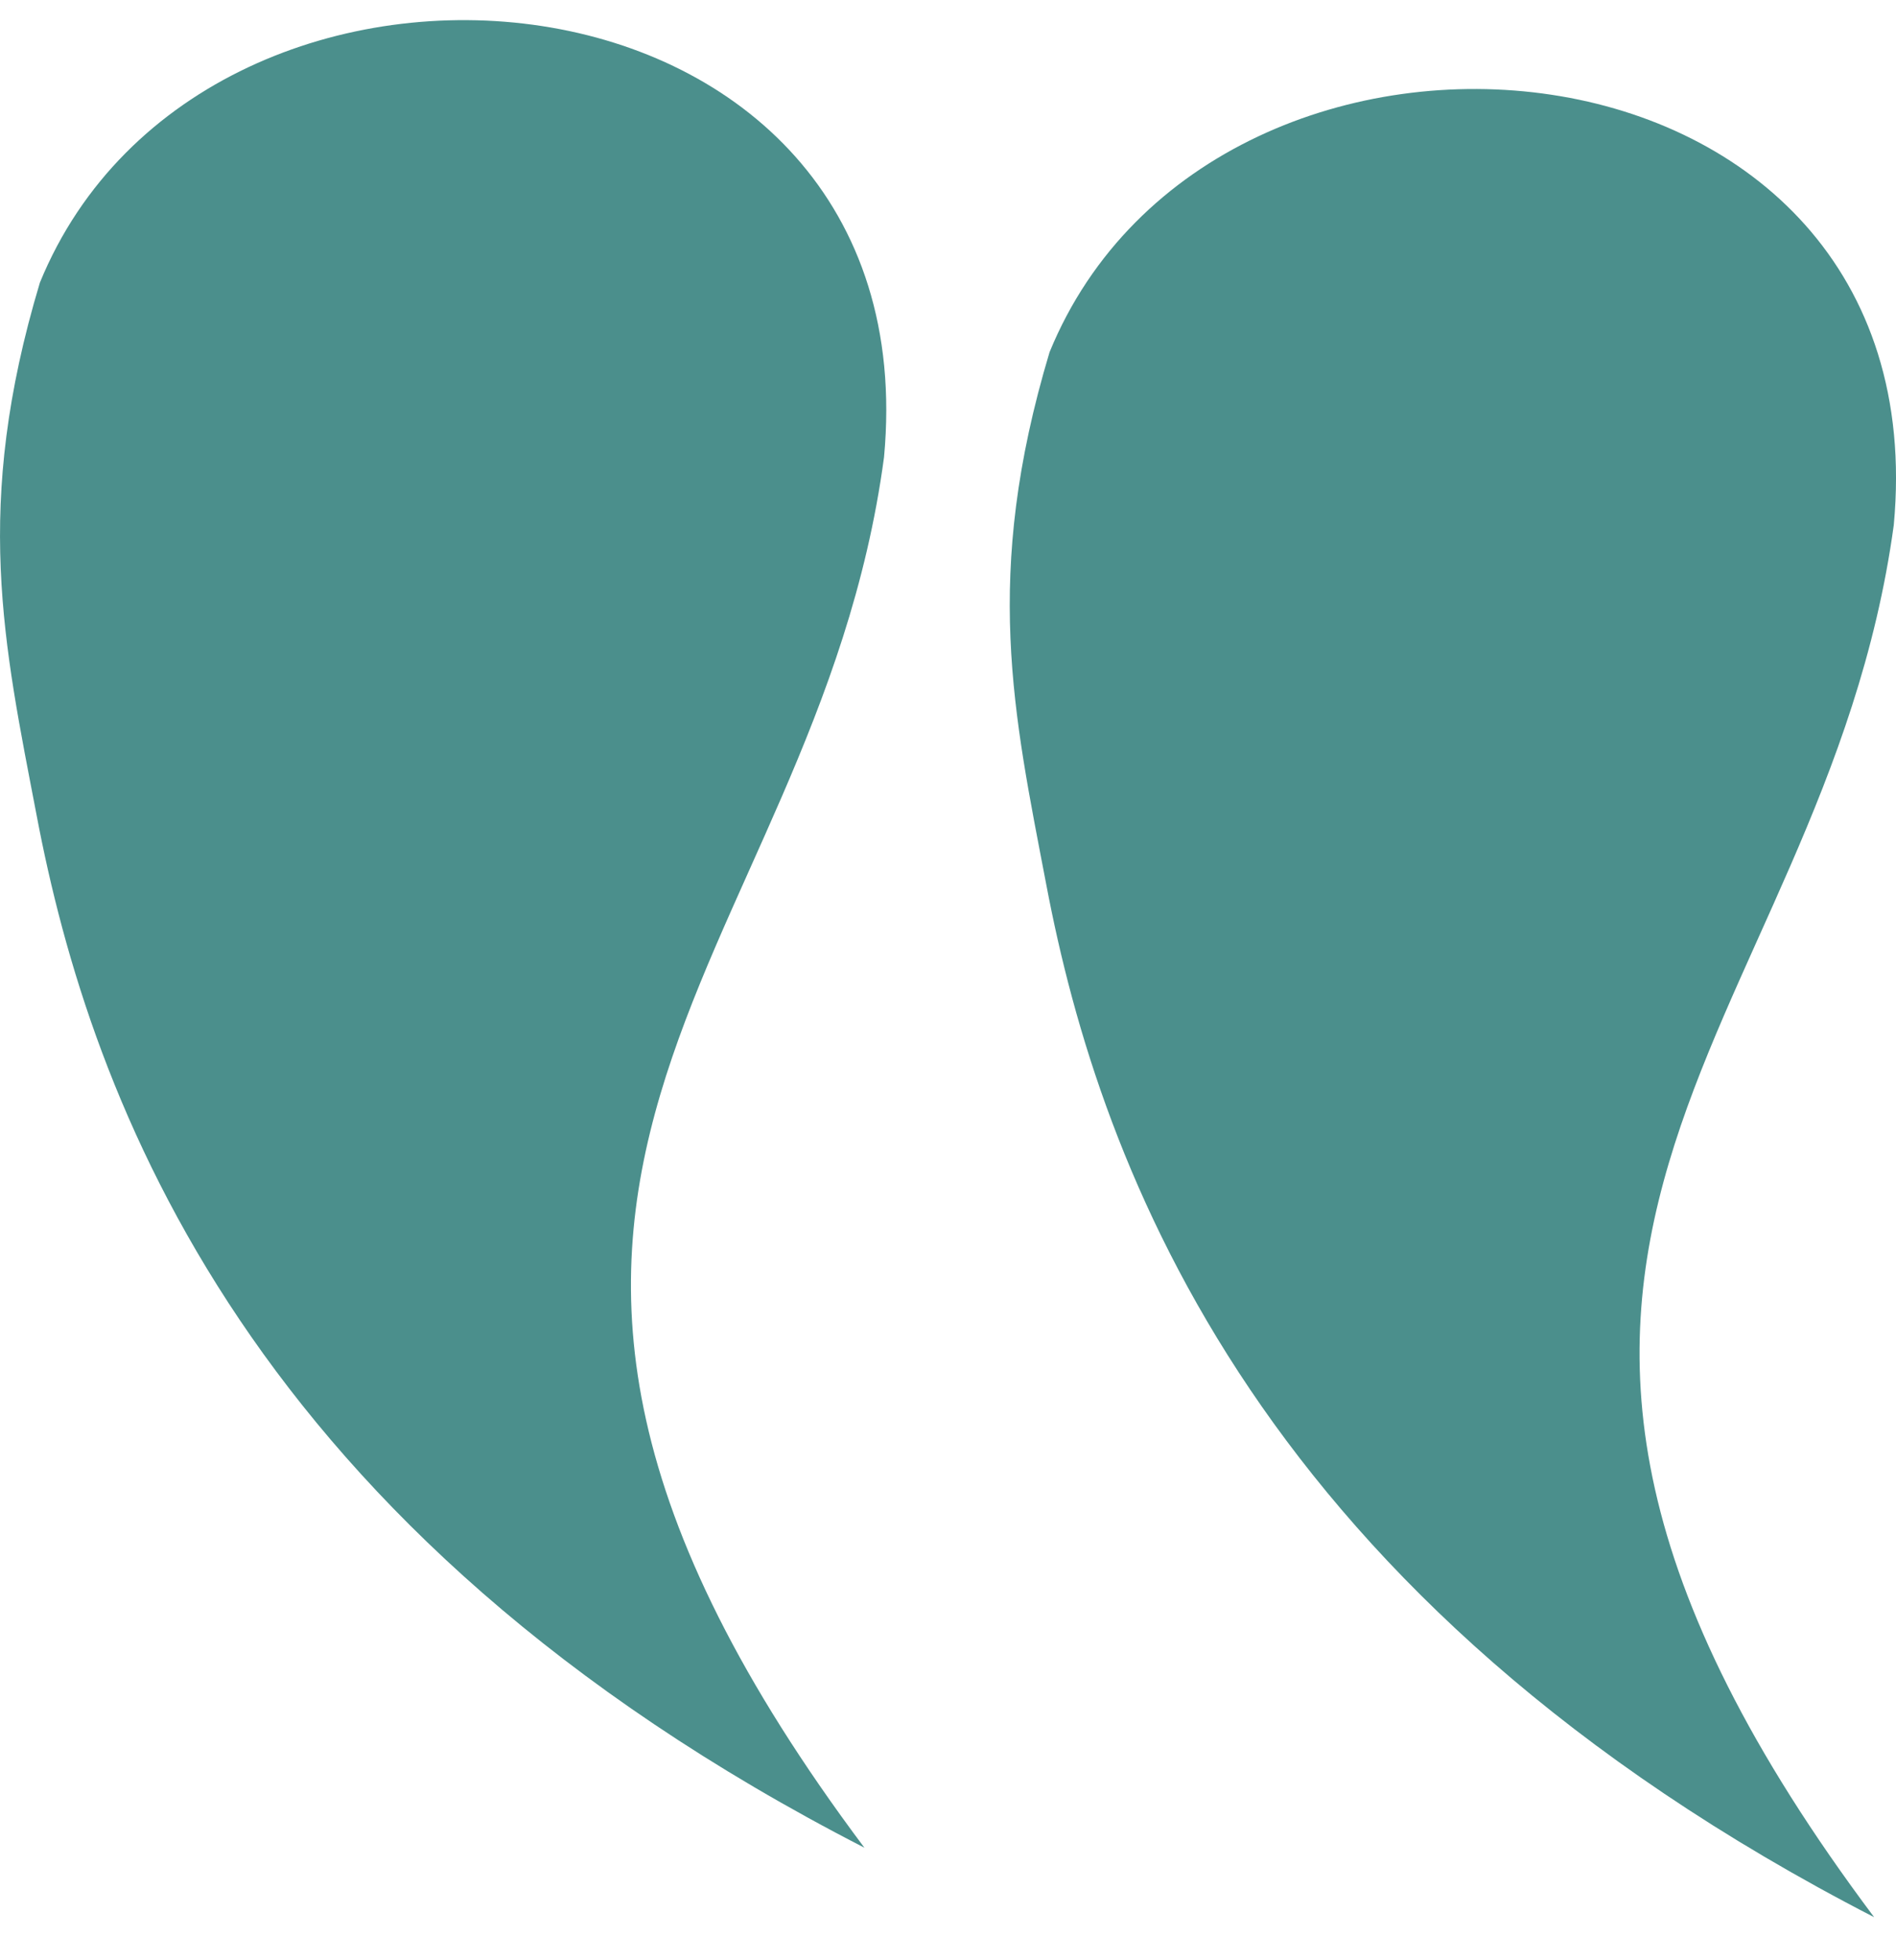
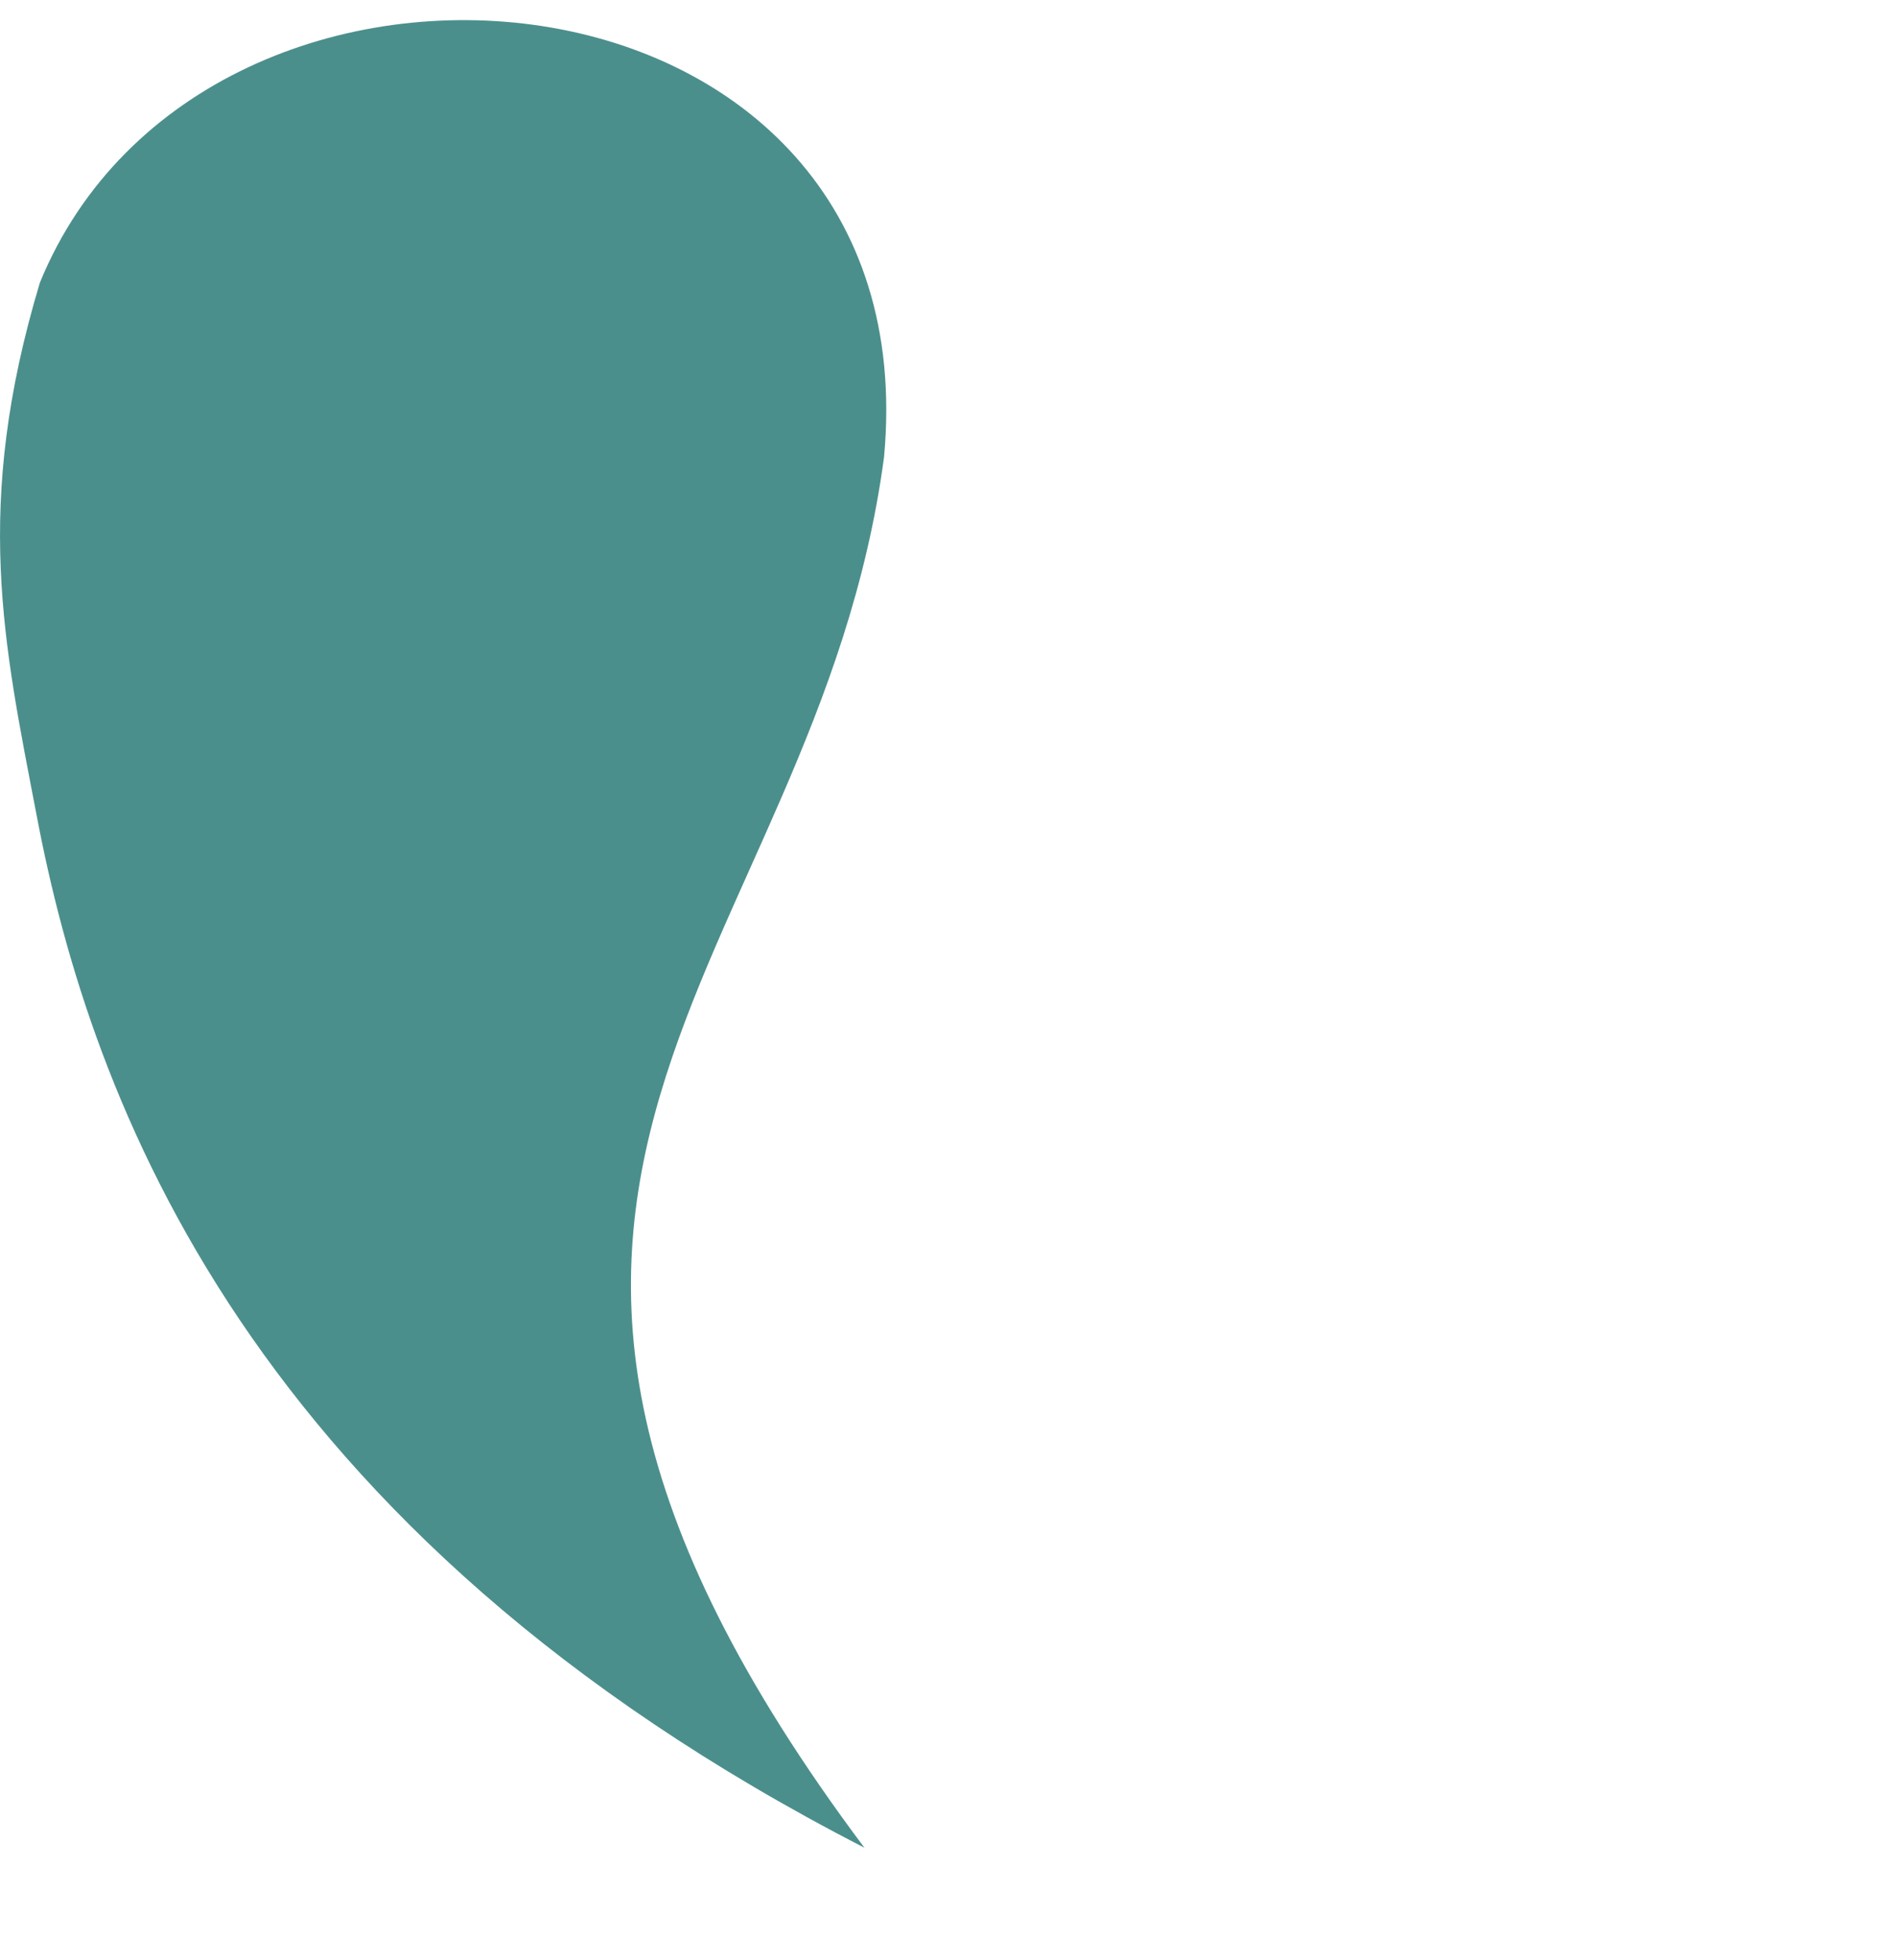
<svg xmlns="http://www.w3.org/2000/svg" width="30" height="31" viewBox="0 0 30 31" fill="none">
-   <path fill-rule="evenodd" clip-rule="evenodd" d="M29.965 8.302C30.717 0.199 19.227 -0.826 16.607 5.569C15.544 9.108 16.037 11.28 16.555 13.989C17.411 18.505 19.927 25.315 29.654 30.319C21.691 19.701 28.849 16.479 29.965 8.302Z" fill="#4B8F8C" />
  <path fill-rule="evenodd" clip-rule="evenodd" d="M13.988 7.228C14.74 -0.876 3.25 -1.925 0.631 4.47C-0.433 8.009 0.06 10.181 0.579 12.891C1.435 17.406 3.925 24.216 13.677 29.22C5.74 18.627 12.899 15.38 13.988 7.228Z" fill="#4B8F8C" />
</svg>